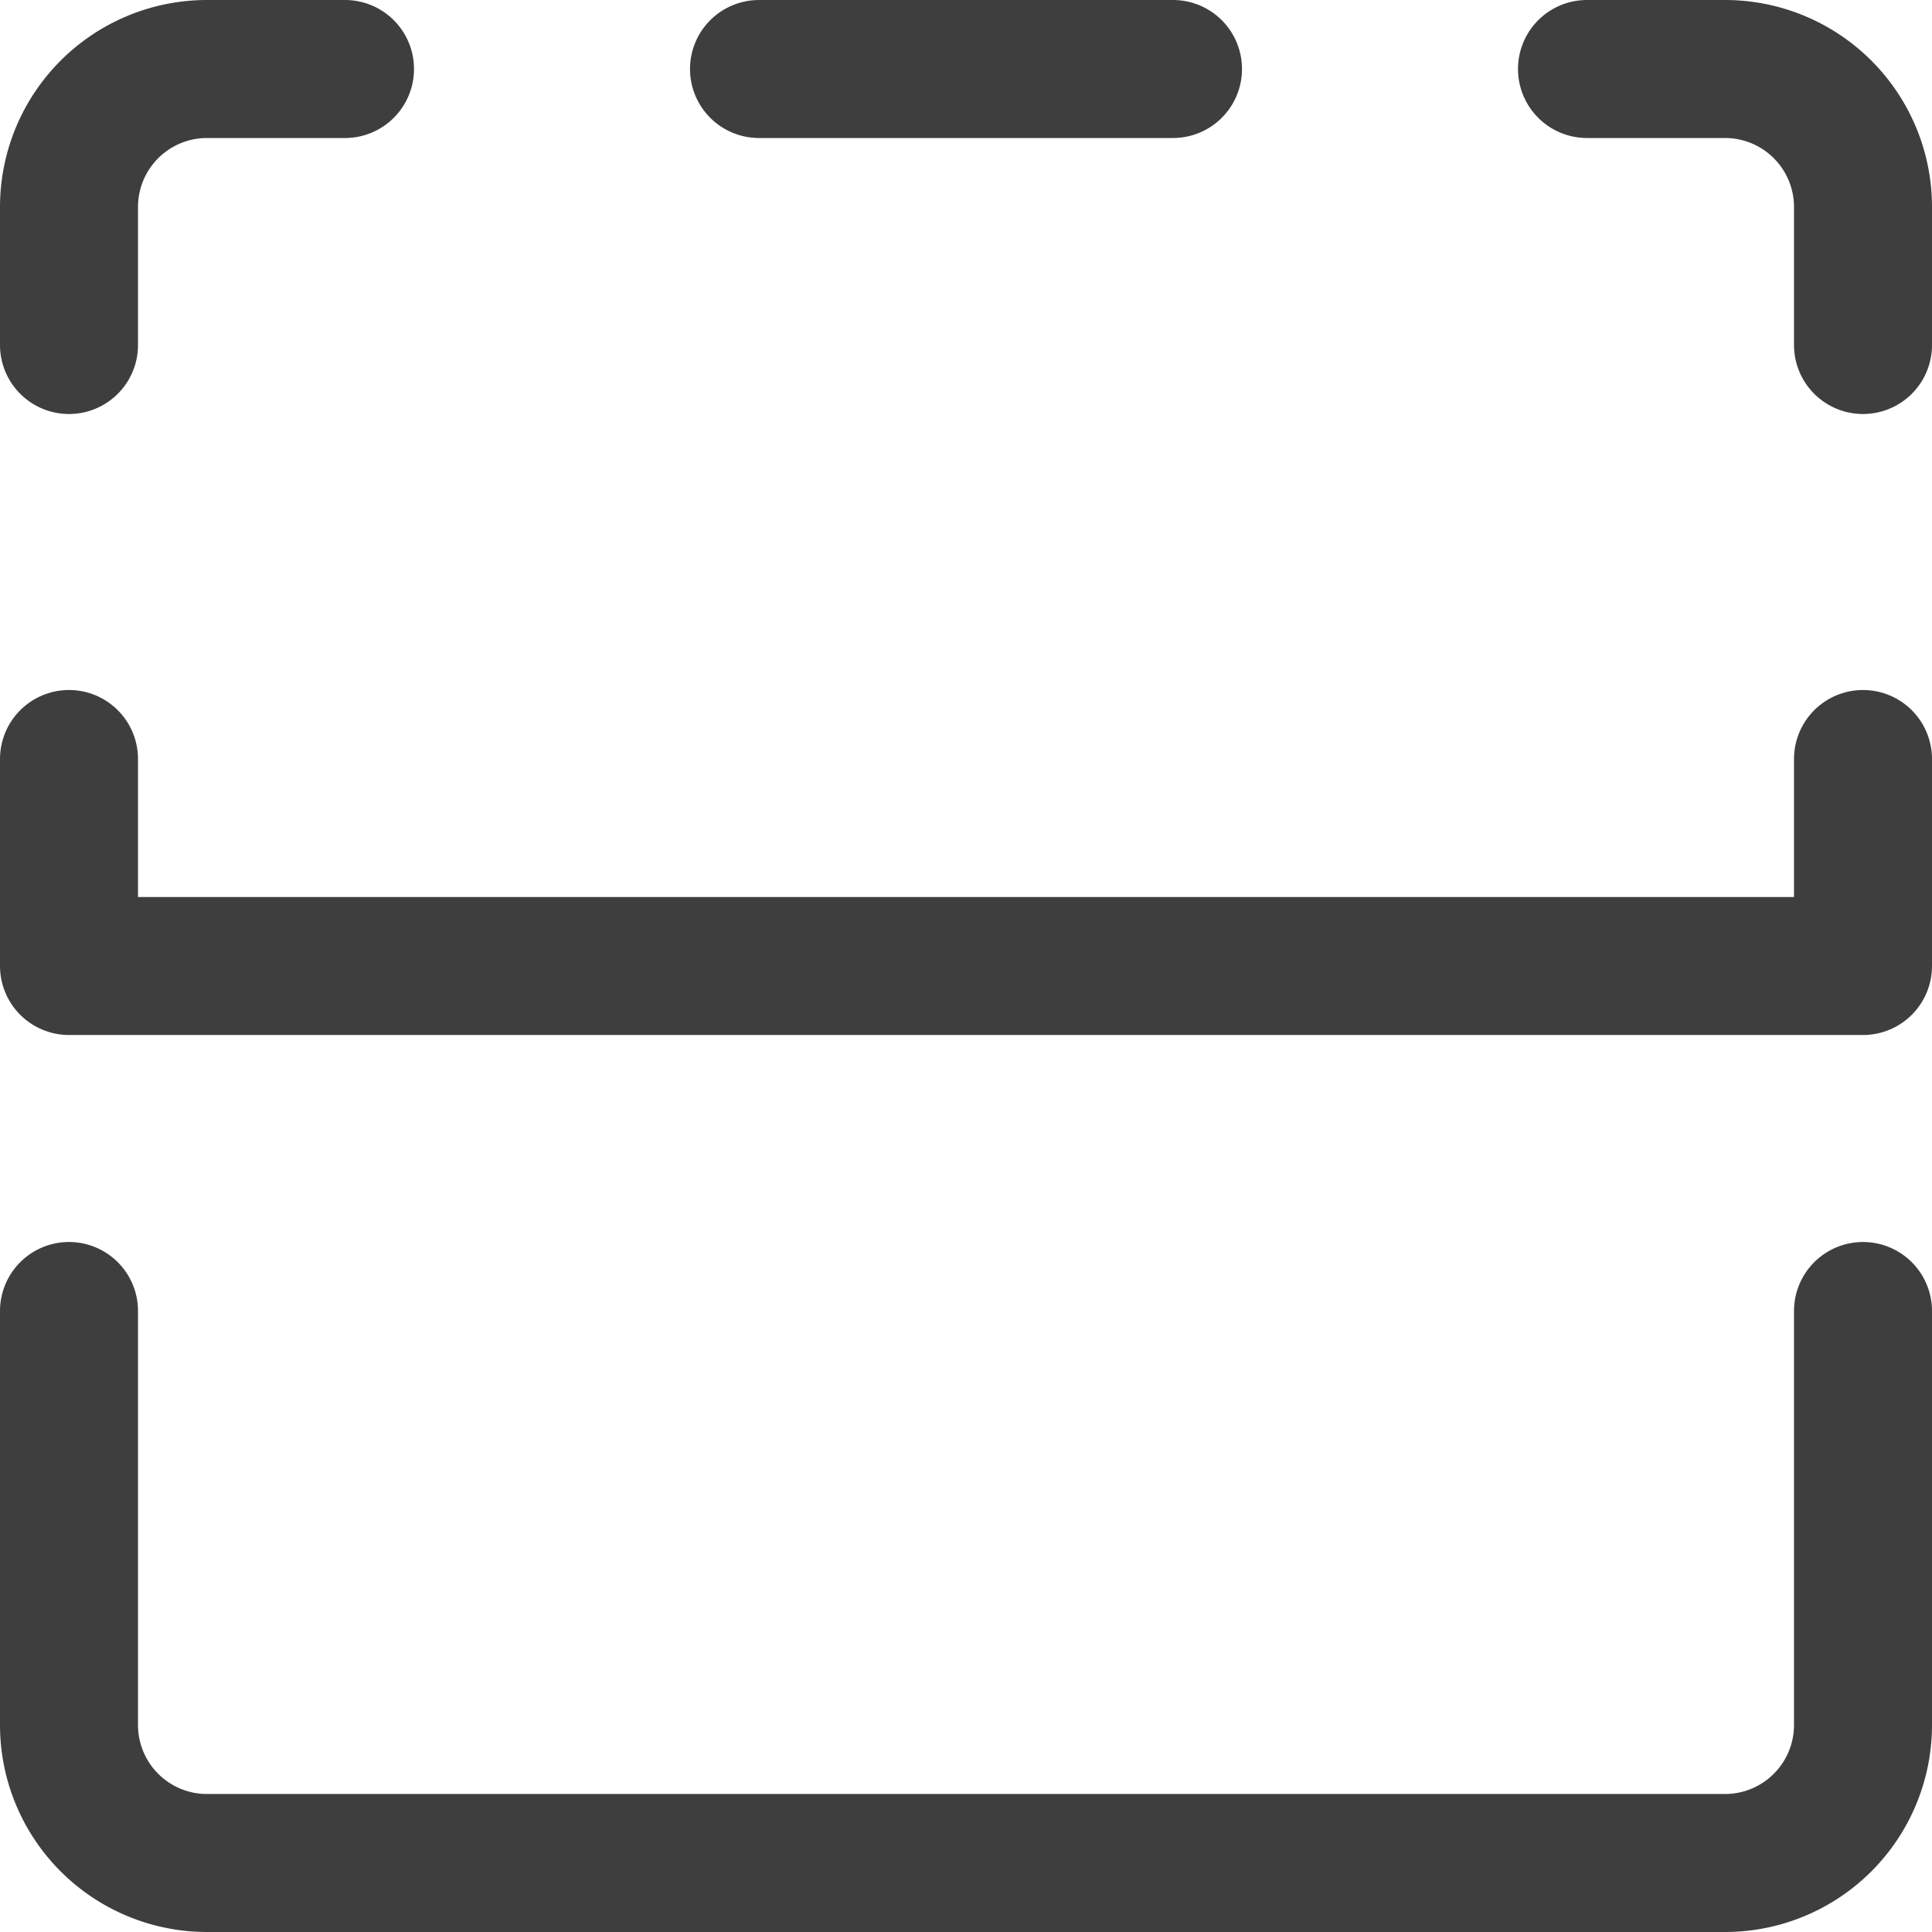
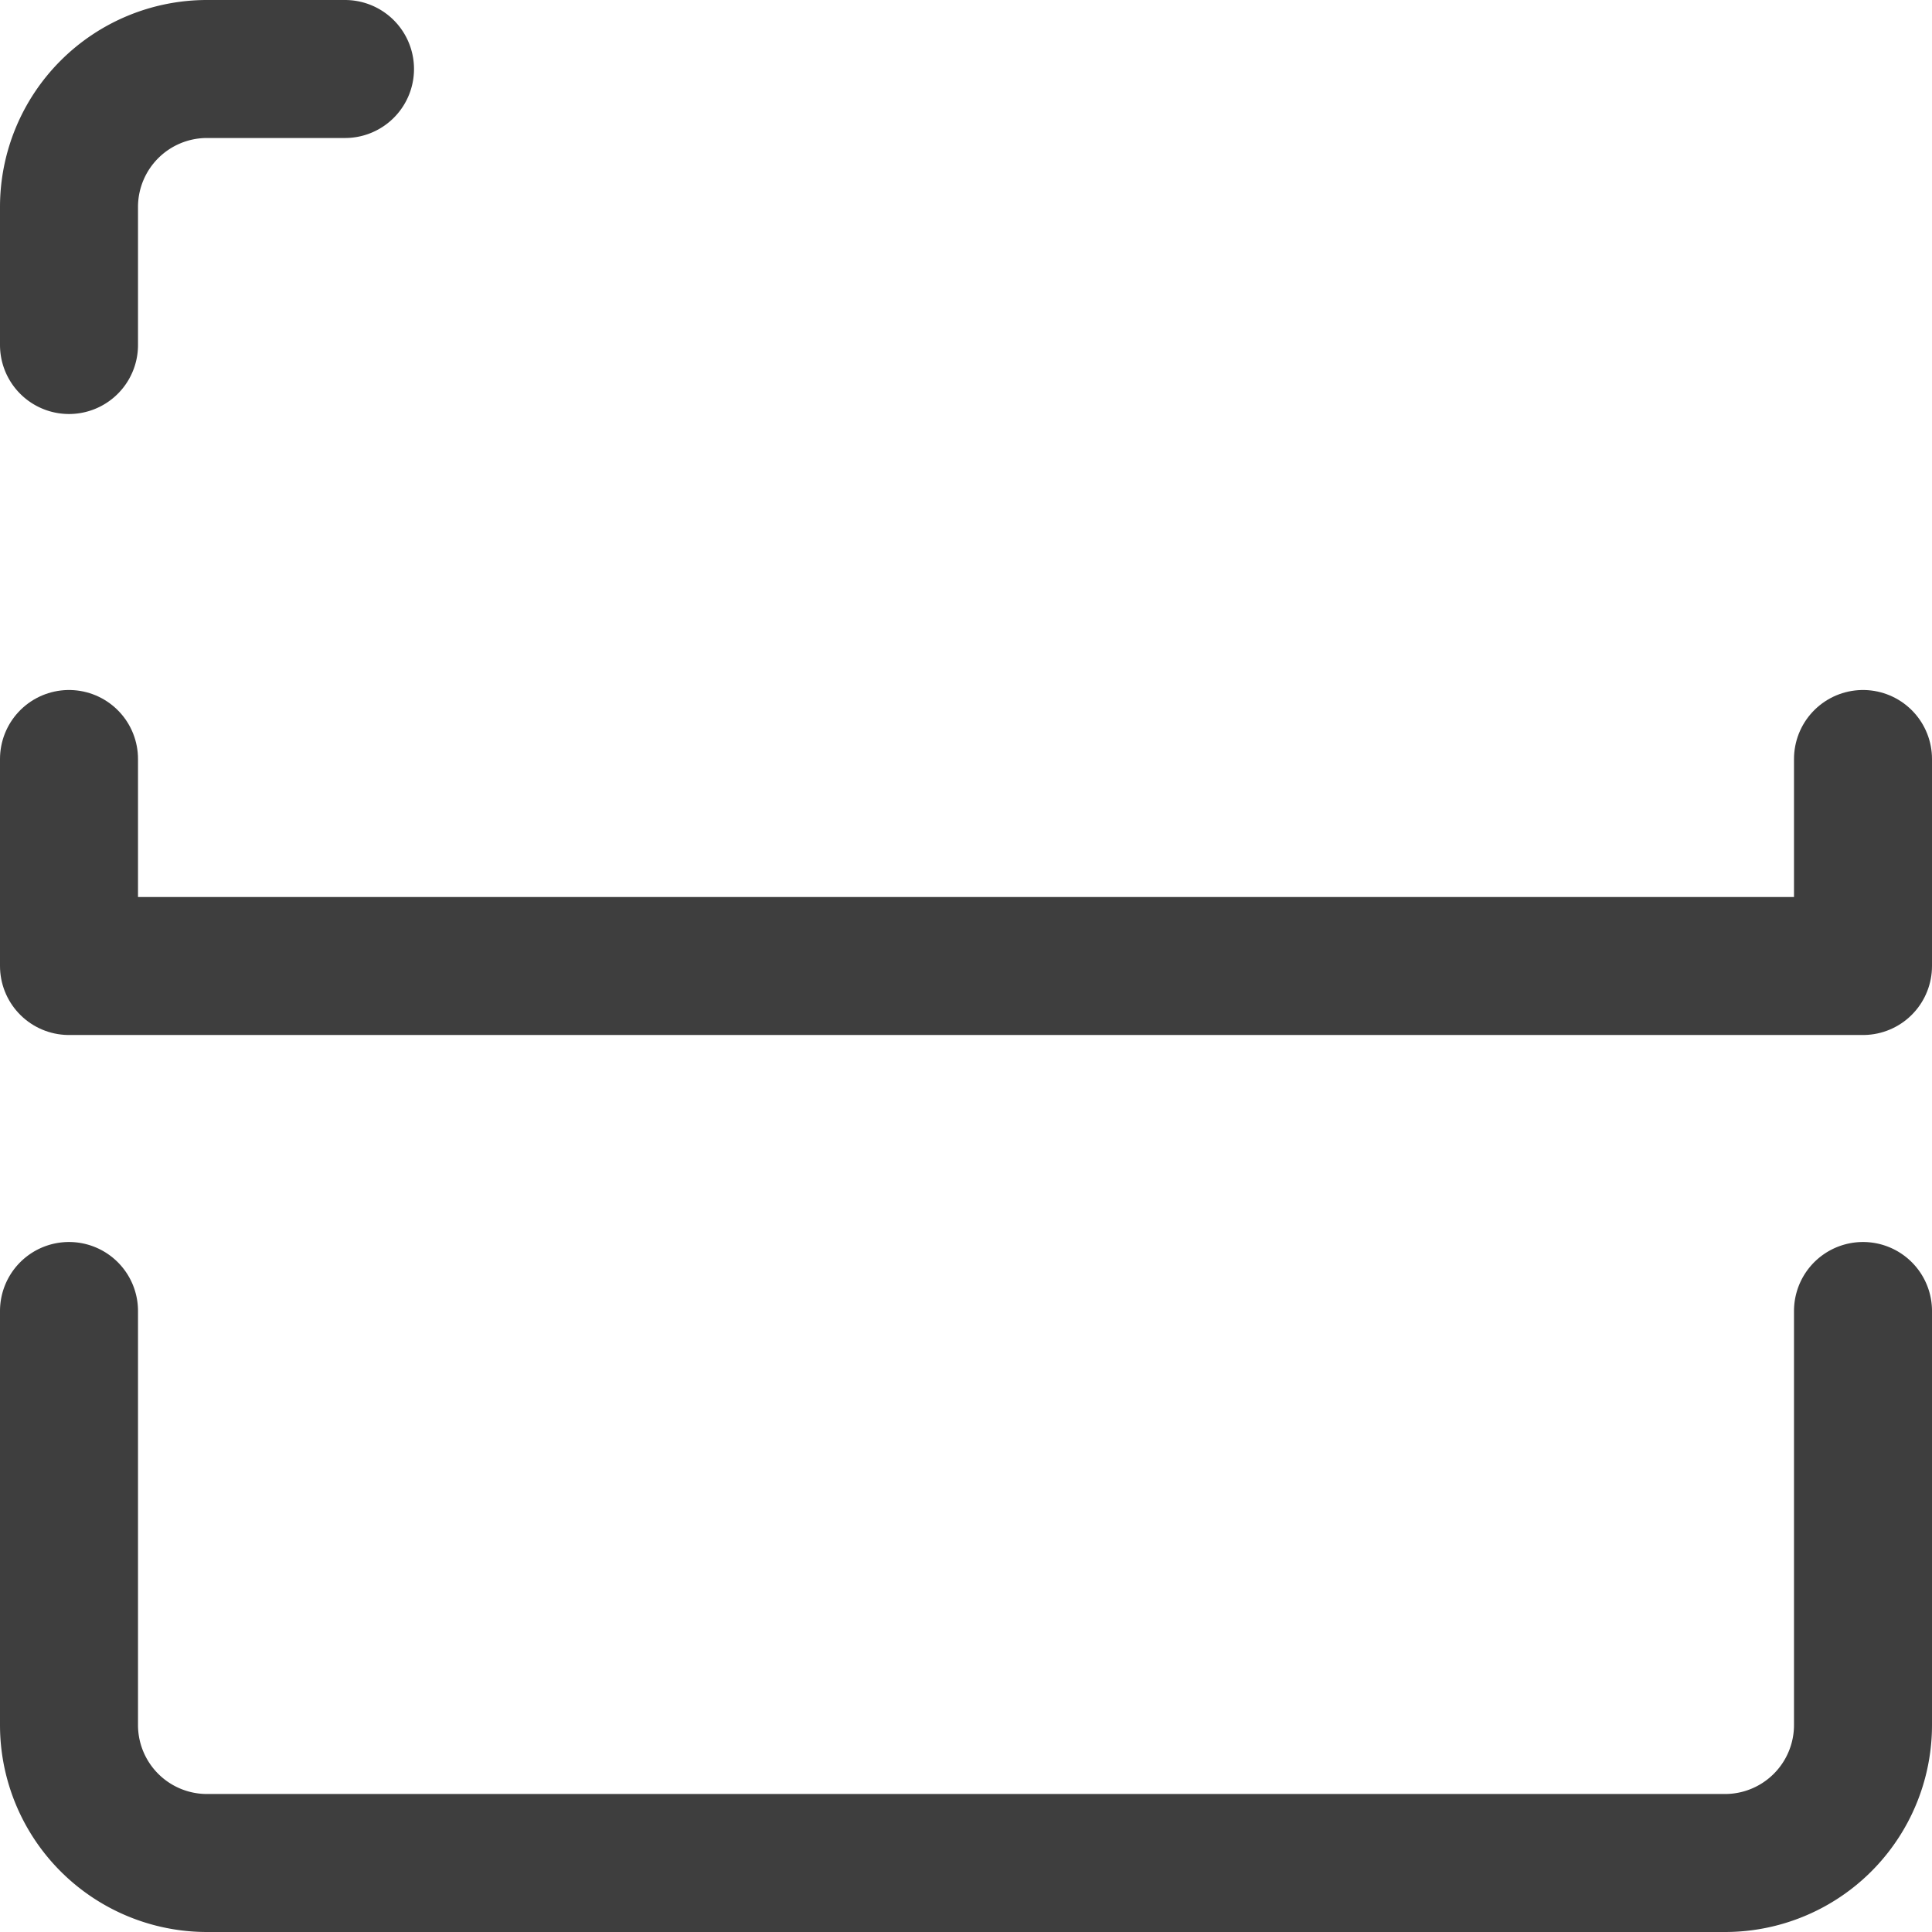
<svg xmlns="http://www.w3.org/2000/svg" fill="none" viewBox="0 0 14 14" height="48" width="48">
  <g id="flip-vertical-square-2--design-up-flip-reflect-vertical">
-     <path id="Vector" stroke="#3e3e3e" stroke-linecap="round" stroke-linejoin="round" d="M13.5 2.5v-1a1 1 0 0 0-1-1h-1" />
-     <path id="Vector_2" stroke="#3e3e3e" stroke-linecap="round" stroke-linejoin="round" d="M8.5.5h-3" />
    <path id="Vector_3" stroke="#3e3e3e" stroke-linecap="round" stroke-linejoin="round" d="M.5 2.5v-1a1 1 0 0 1 1-1h1" />
    <path id="Vector_4" stroke="#3e3e3e" stroke-linecap="round" stroke-linejoin="round" d="M.5 9.5v3a1 1 0 0 0 1 1h11a1 1 0 0 0 1-1v-3" />
    <path id="Vector_5" stroke="#3e3e3e" stroke-linecap="round" stroke-linejoin="round" d="M.5 5.5V7h13V5.5" />
  </g>
</svg>